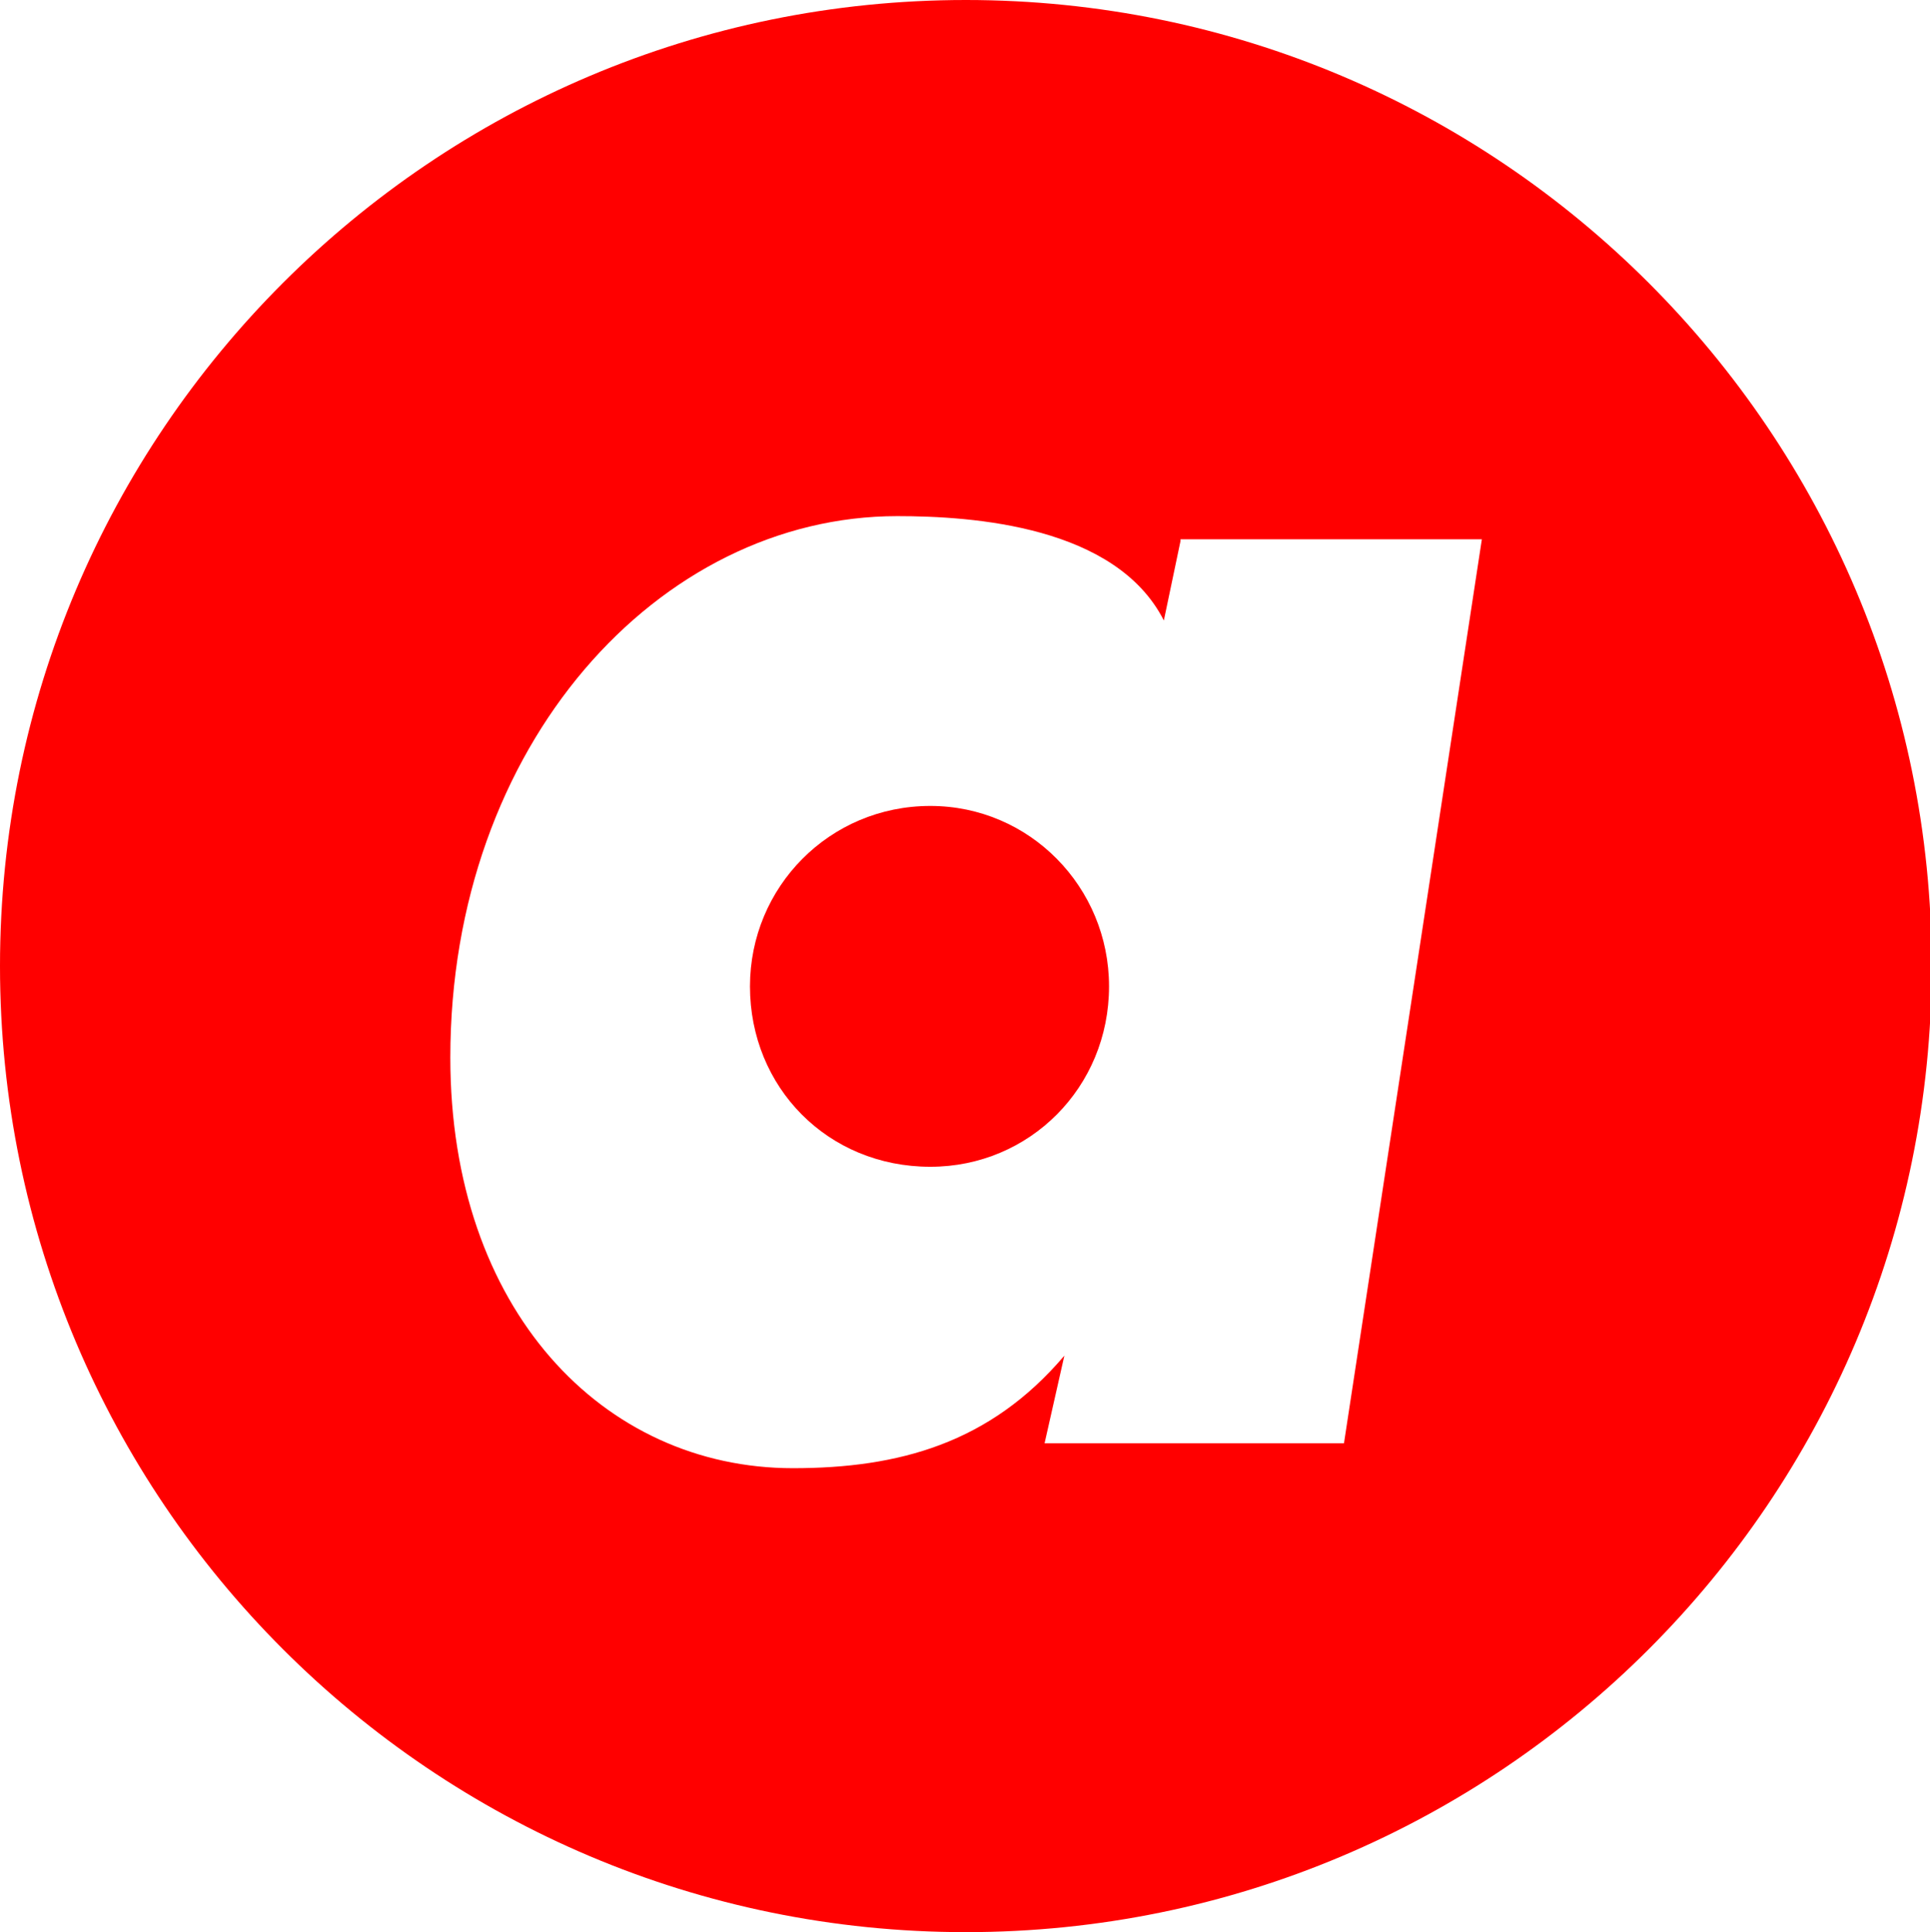
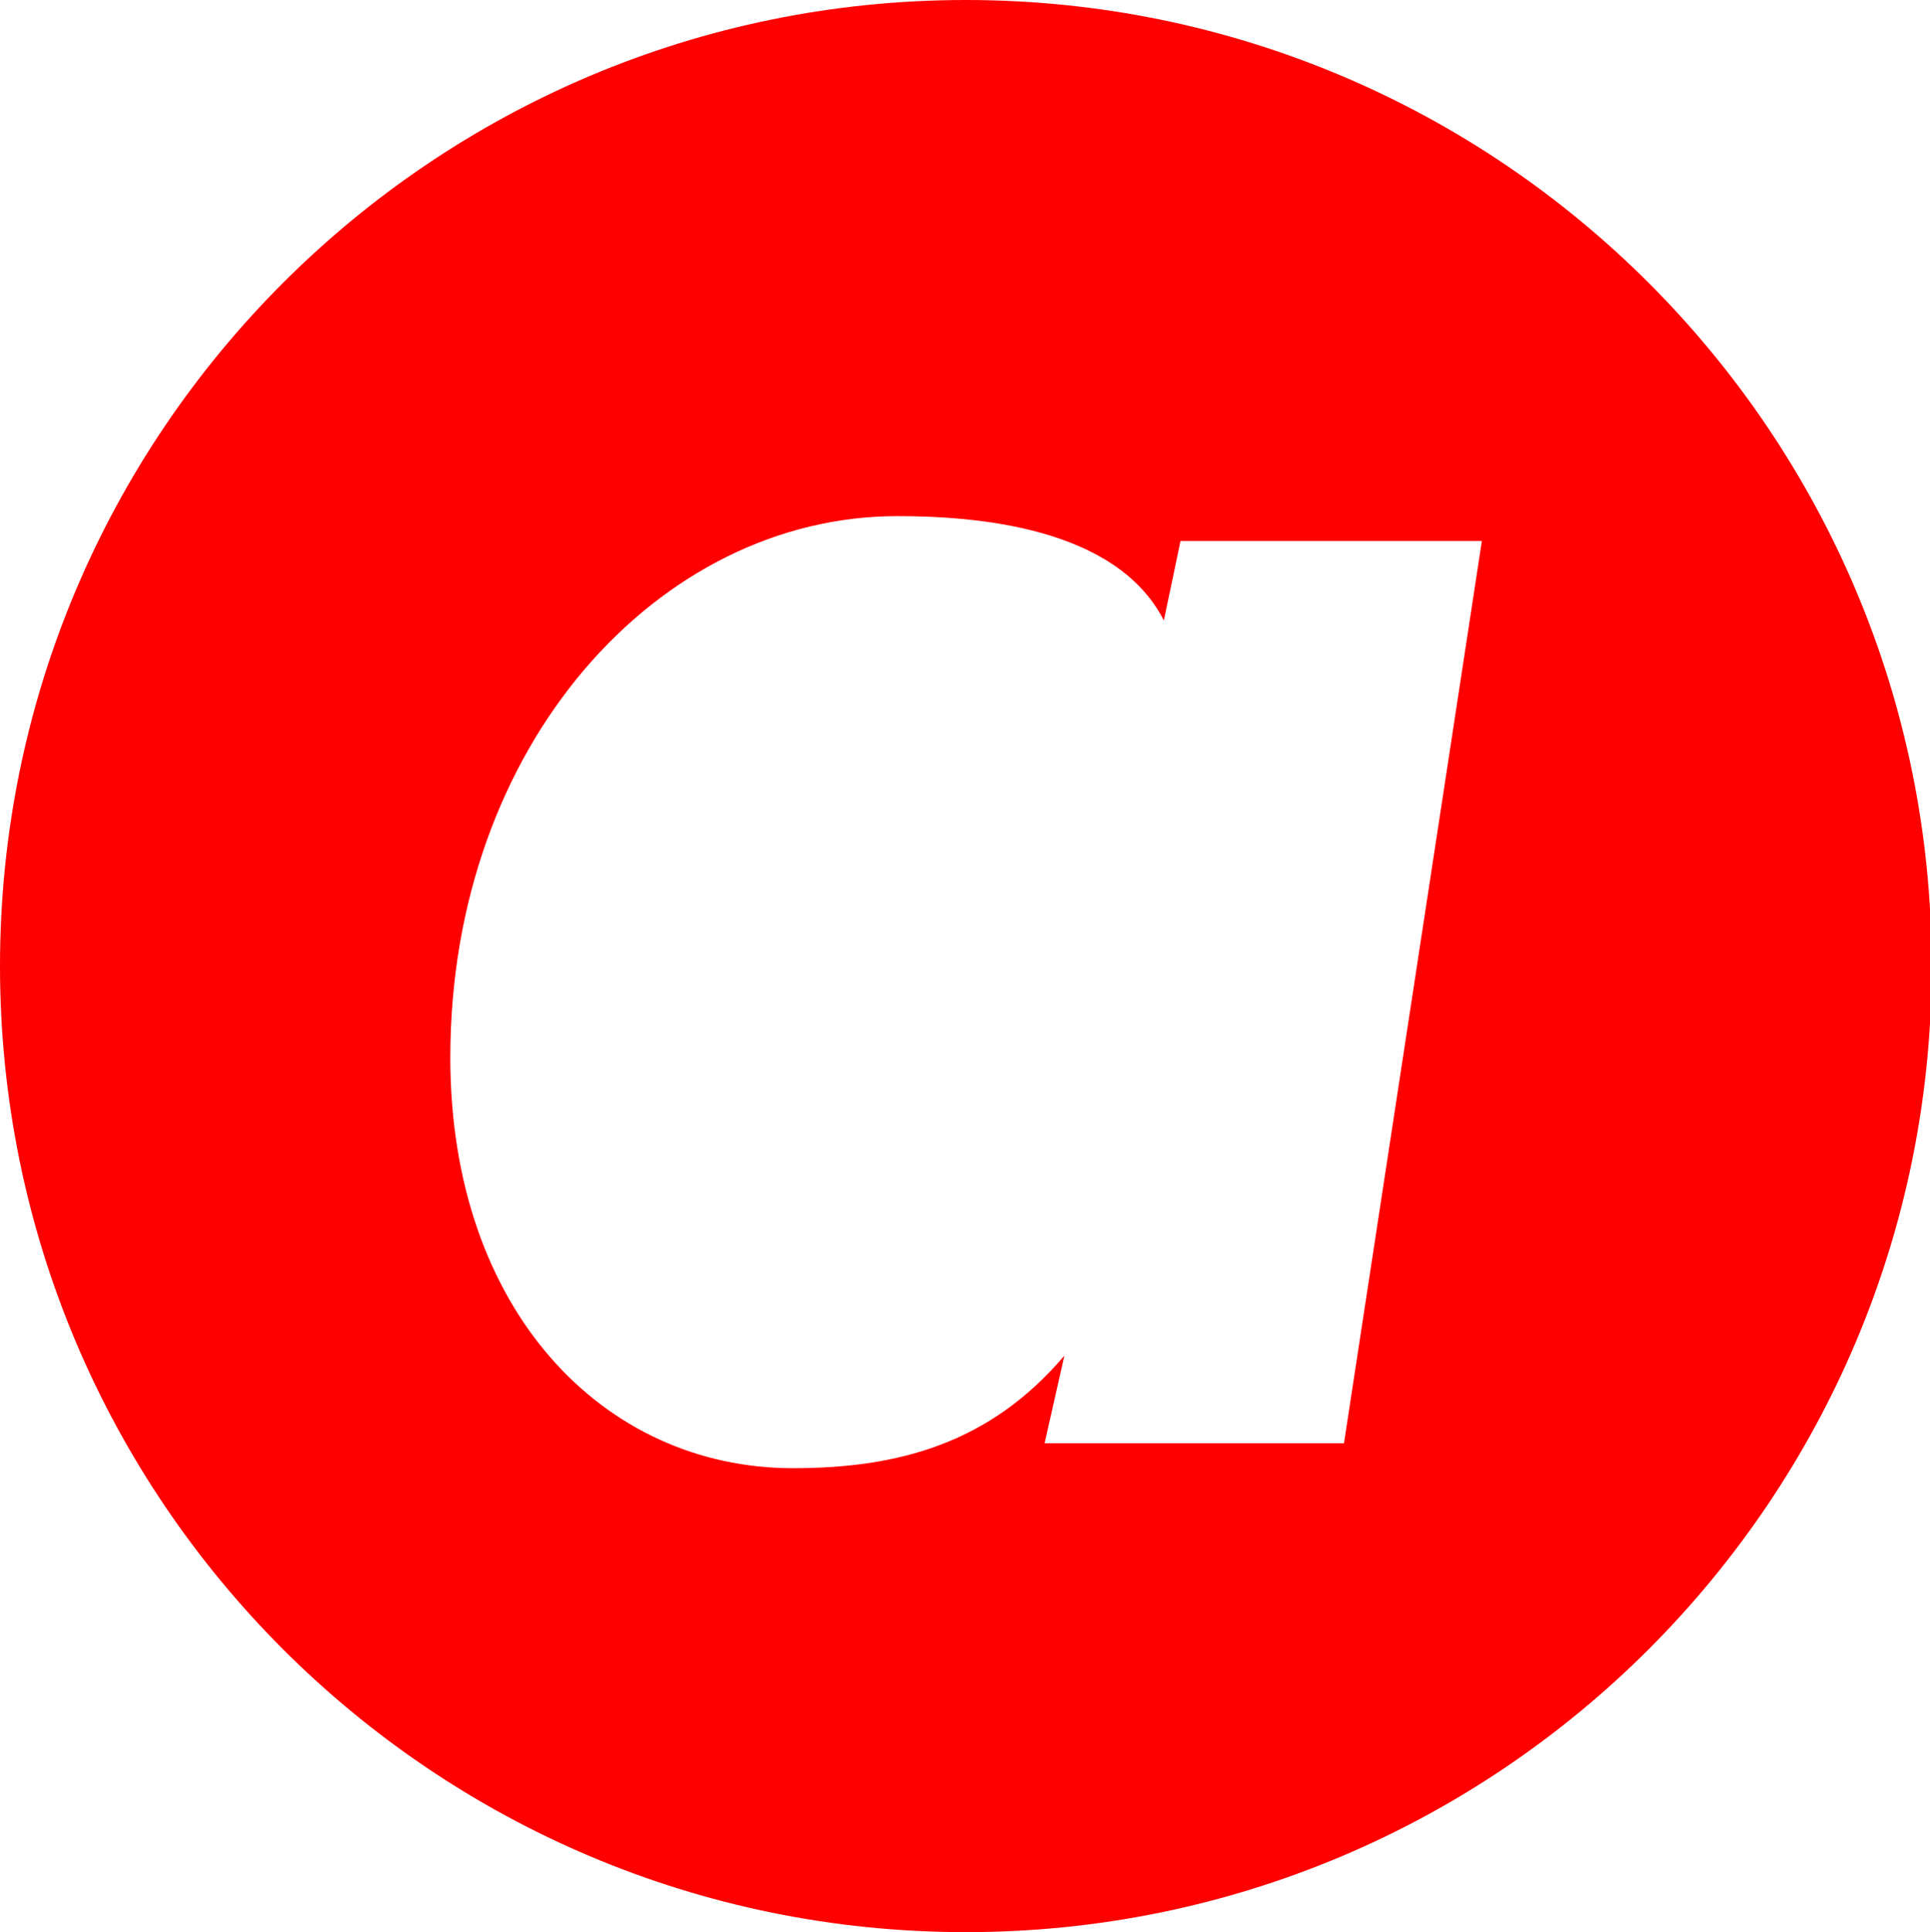
<svg xmlns="http://www.w3.org/2000/svg" version="1.1" id="Layer_1" x="0px" y="0px" viewBox="0 0 79.93 80" style="enable-background:new 0 0 79.93 80;" xml:space="preserve">
  <style type="text/css">
	.st0{fill:#FF0000;}
</style>
  <g>
-     <path class="st0" d="M38.53,33.37c-4.18,0-7.47,3.36-7.47,7.47c0,4.18,3.22,7.47,7.47,7.47c4.11,0,7.4-3.29,7.4-7.47   C45.93,36.73,42.64,33.37,38.53,33.37z" />
-     <path class="st0" d="M40,0C17.91,0,0,17.91,0,40s17.91,40,40,40s40-17.91,40-40S62.09,0,40,0z M55.66,59.76H45.04h-1.78l0.82-3.63   c-3.08,3.63-6.86,4.66-11.24,4.66c-7.88,0-14.19-6.58-14.19-17c0-12.96,8.64-22.42,18.51-22.42c3.15,0,9.05,0.41,11.04,4.32   l0.69-3.29v-0.07h12.48L55.66,59.76z" />
+     <path class="st0" d="M40,0C17.91,0,0,17.91,0,40s17.91,40,40,40s40-17.91,40-40S62.09,0,40,0z M55.66,59.76H45.04h-1.78l0.82-3.63   c-3.08,3.63-6.86,4.66-11.24,4.66c-7.88,0-14.19-6.58-14.19-17c0-12.96,8.64-22.42,18.51-22.42c3.15,0,9.05,0.41,11.04,4.32   l0.69-3.29h12.48L55.66,59.76z" />
  </g>
</svg>